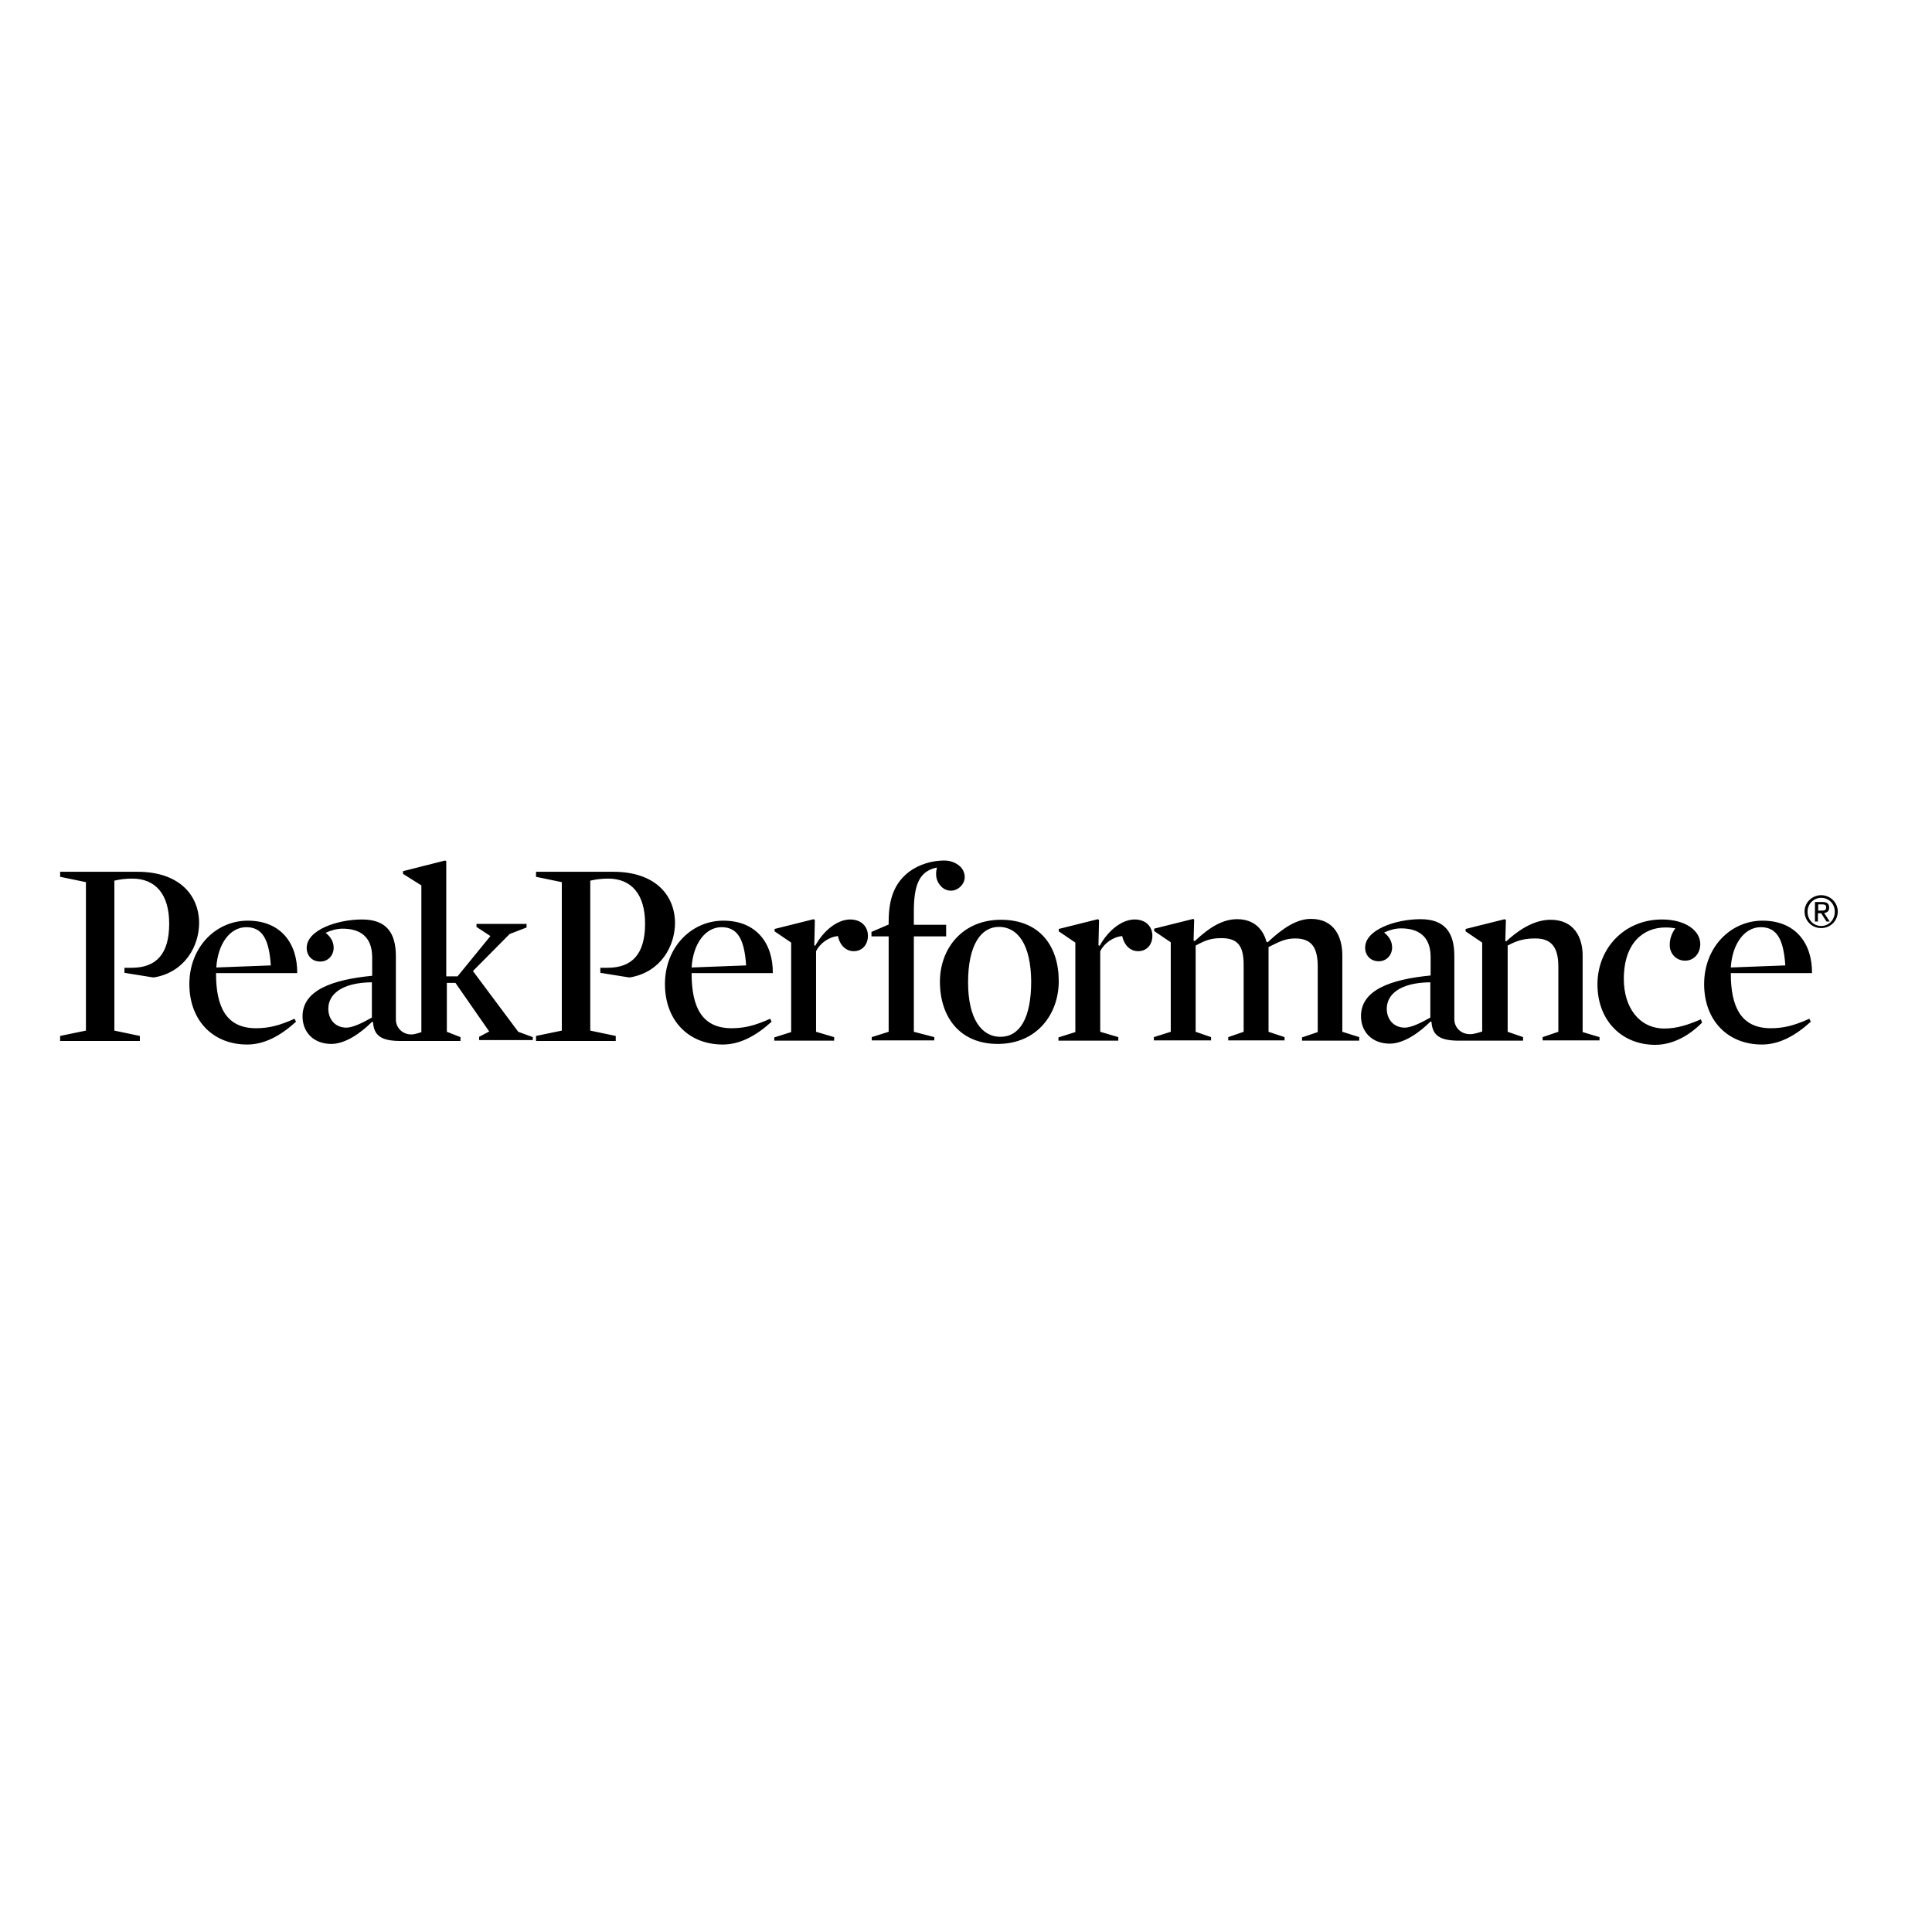
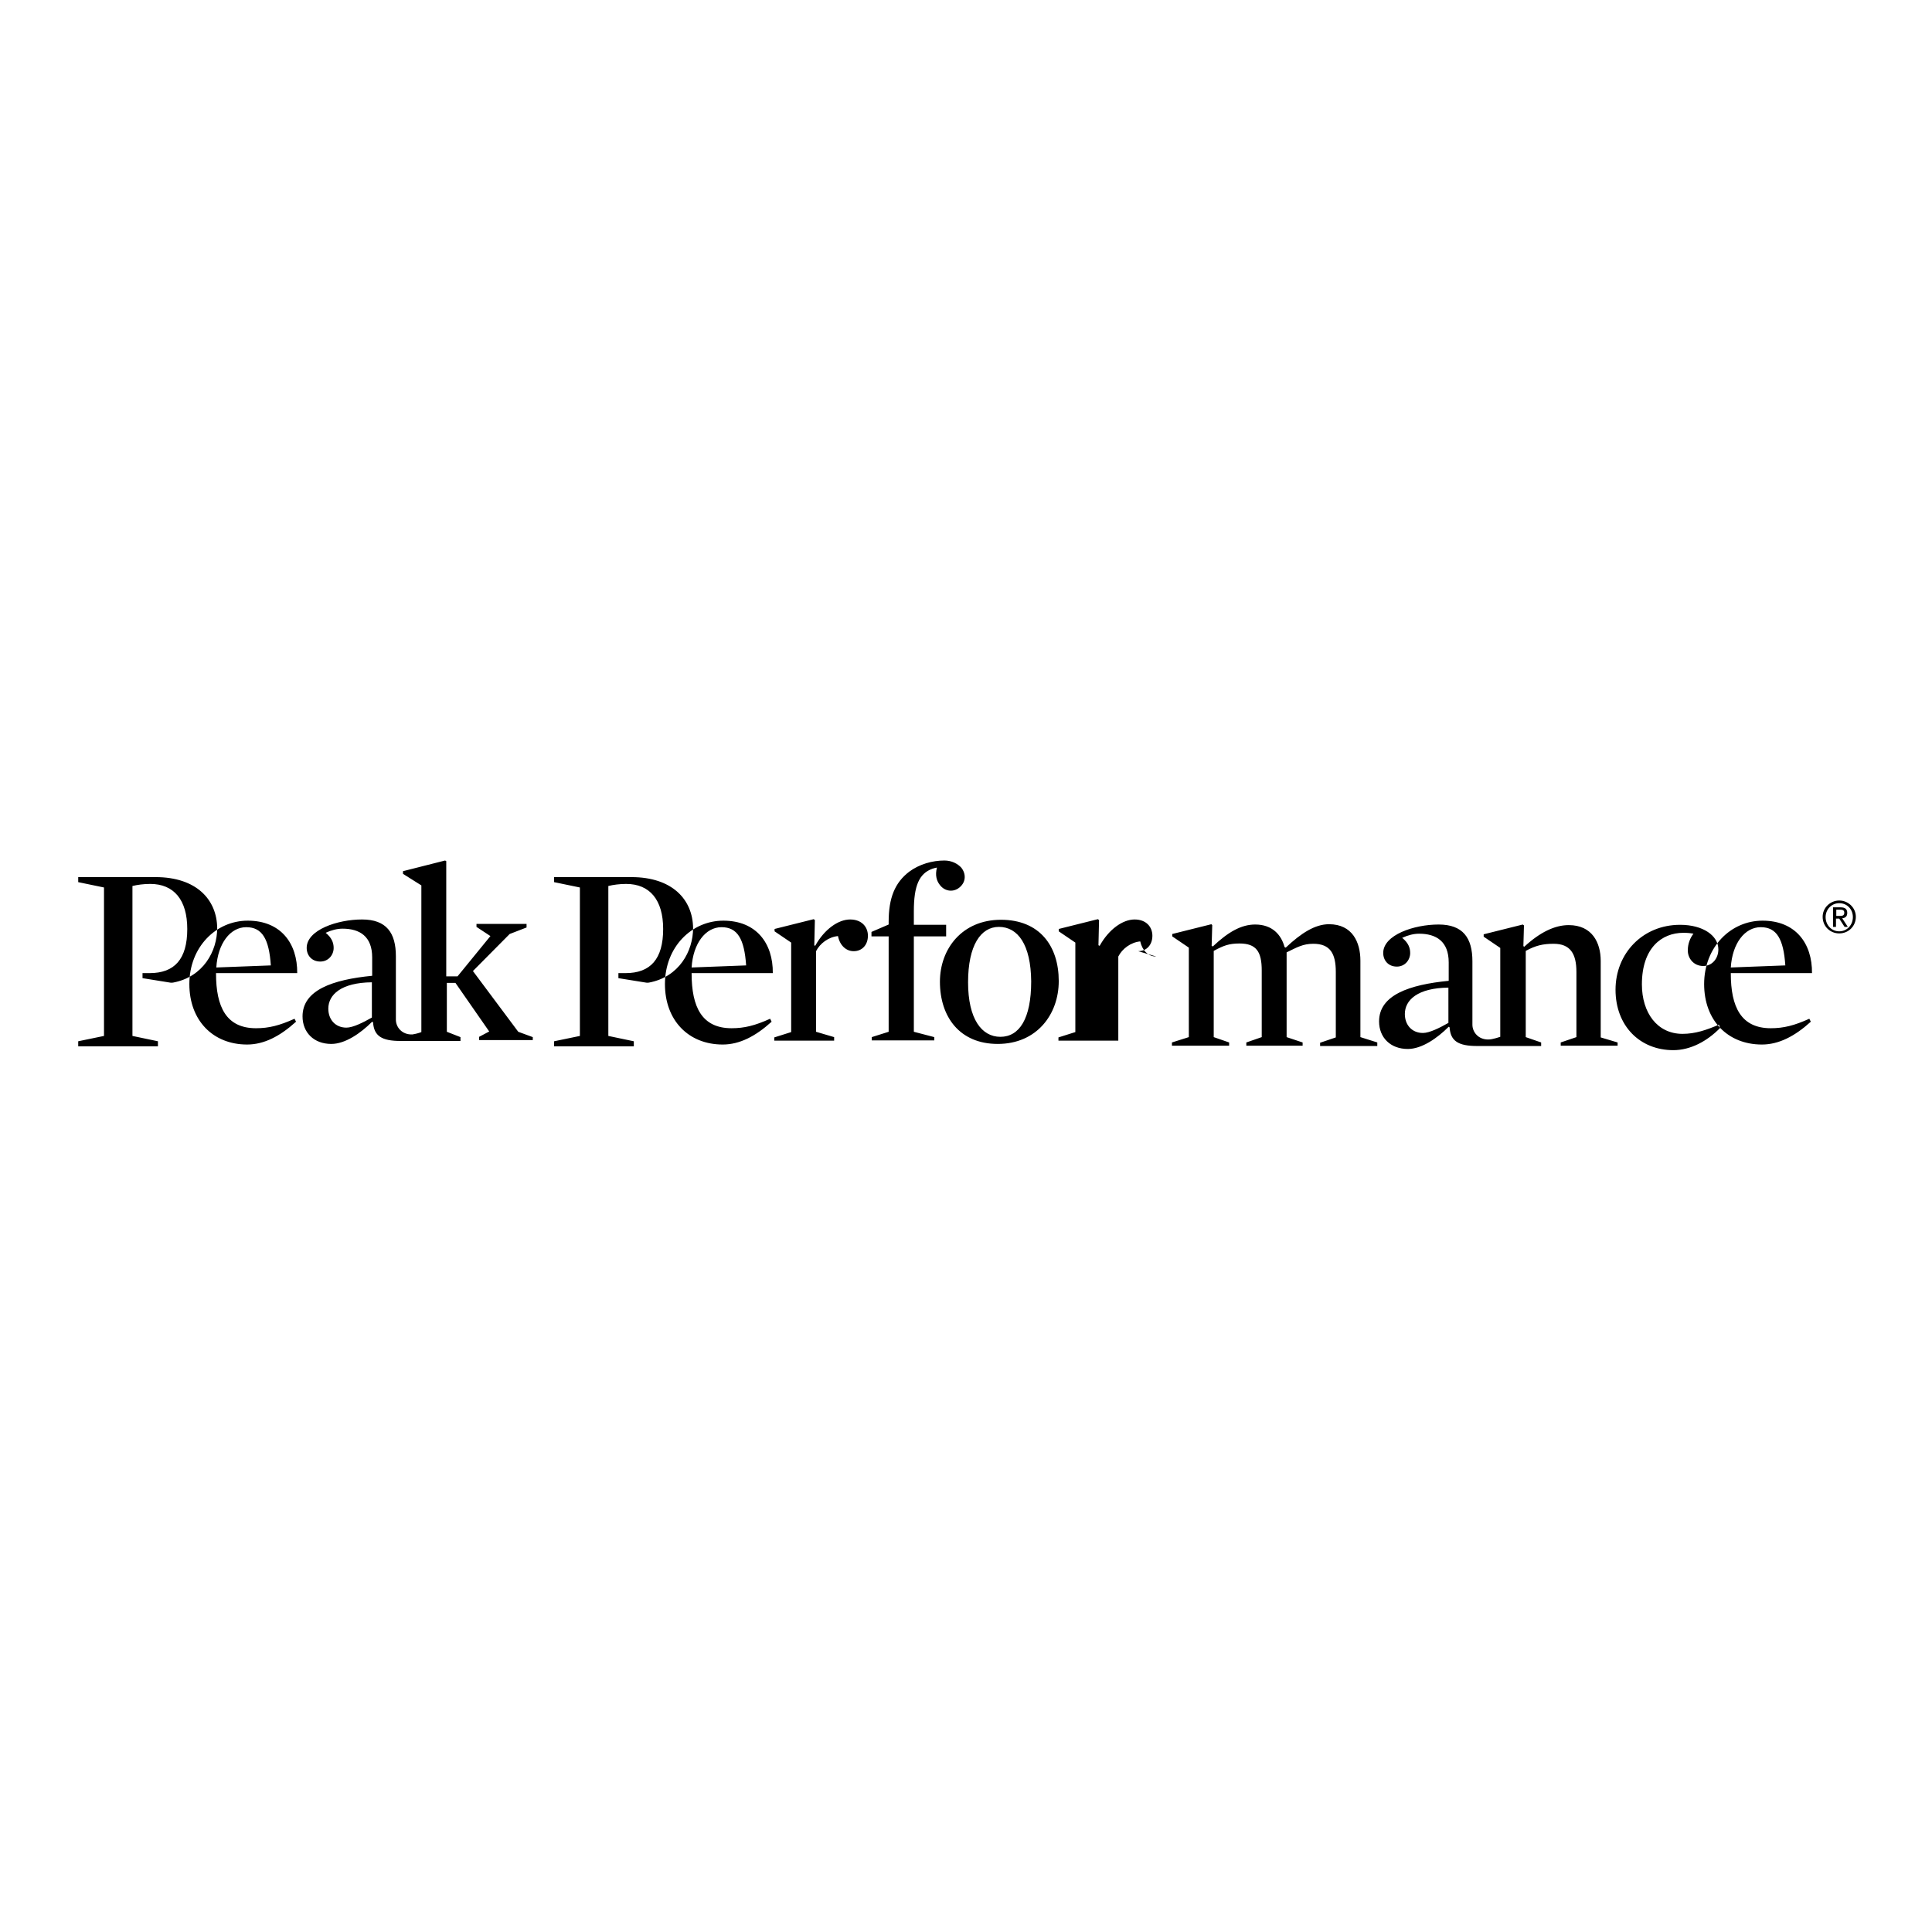
<svg xmlns="http://www.w3.org/2000/svg" width="150" height="150" enable-background="new 0 0 652 652" viewBox="0 0 652 652">
-   <path d="m72.9 328.5c0 11.4 3.5 18.5 13.5 18.5 4.3 0 7.9-.9 13-3.2l.5 1c-5.4 4.9-10.8 7.7-16.5 7.7-11.6 0-19.5-8.2-19.5-20.4 0-12.5 9-21.4 19.7-21.4 11.2 0 16.8 7.7 16.7 17.7h-27.4zm18.5-2.7c-.6-8.9-2.9-12.9-8.3-12.9s-9.6 5.5-10.1 13.6zm83.5 22.4-15.3-20.5 12.4-12.5 5.7-2.2v-1.2h-16.9v1l4.7 3.1-11.1 13.6h-3.8v-38.9l-.4-.2-14.2 3.6v.9l6.2 3.9v49.5c-.7.3-2.2.7-3.1.8-3.5.1-5.5-2.5-5.5-5v-21.4c0-7.9-3.2-12.4-11.4-12.4-8.3 0-18.7 3.5-18.7 9.6 0 2.5 1.7 4.6 4.6 4.6 2.7 0 4.5-2.2 4.5-4.6 0-1.8-.7-3.5-2.7-5.1 1.9-.9 3.9-1.4 5.7-1.4 5.8 0 10 2.6 10 9.7v6.2c-13.3 1.3-23.5 4.8-23.5 13.7 0 5.4 3.8 9.3 9.7 9.3 4.7 0 9.9-3.6 13.8-7.5l.3.2c.3 4.6 2.9 6.3 9.3 6.3h20.2v-1.3l-4.6-1.8v-16.5h2.9l11.4 16.4-3.4 1.8v1.1h18.1v-1zm-49.4-4.8c-3 1.7-6.4 3.4-8.6 3.4-3.7 0-6.1-2.7-6.1-6.4 0-4.7 4.3-8.8 14.7-8.9zm458.6-14.9c0 11.4 3.5 18.5 13.5 18.5 4.3 0 7.9-.9 13-3.2l.5 1c-5.4 4.9-10.8 7.7-16.5 7.7-11.6 0-19.5-8.2-19.5-20.4 0-12.5 9-21.4 19.7-21.4 11.2 0 16.8 7.7 16.7 17.7h-27.4zm18.4-2.7c-.6-8.9-2.9-12.9-8.3-12.9s-9.6 5.5-10.1 13.6zm-369.1 2.7c0 11.4 3.5 18.5 13.5 18.5 4.3 0 7.9-.9 13-3.2l.5 1c-5.4 4.9-10.8 7.7-16.5 7.7-11.6 0-19.5-8.2-19.5-20.4 0-12.5 9-21.4 19.7-21.4 11.2 0 16.8 7.7 16.7 17.7h-27.4zm18.4-2.7c-.6-8.9-2.9-12.9-8.3-12.9s-9.6 5.5-10.1 13.6zm36.3-4.8c2.9 0 4.8-2.2 4.8-5.2s-2.1-5.5-6-5.5c-4 0-8.7 3.3-11.8 8.9l-.3-.2.2-8.5-.4-.3-13.2 3.3v.8l5.6 3.8v30.2l-5.7 1.8v1.1h20.2v-1.2l-6.1-1.8v-27.2c1.3-2.6 4.2-4.8 7.4-5.1.6 3.1 2.7 5.1 5.3 5.1m30.6-30.6c-4 0-8.4 1.2-11.9 3.8-4.8 3.7-6.9 8.8-6.9 16.9v.9l-5.8 2.5v1.5h5.8v32.2l-5.7 1.8v1.1h21.1v-1.1l-6.9-1.8v-32.2h10.9v-3.9h-10.9v-4.6c0-8.6 1.8-12.7 6.2-14.3 1.2-.4 1.6-.4 1.6-.4-.7 2.6-.1 4.6 1.1 6 1.5 1.9 4.3 2.5 6.5.7 2.3-1.9 2.2-4.7.6-6.7-1.2-1.3-3.2-2.4-5.7-2.4m18 61.9c-12.8 0-19.5-9.1-19.5-21 0-11.1 7.5-20.9 20.6-20.9 13 0 19.5 8.8 19.5 20.7 0 11.2-7.4 21.2-20.6 21.2m.4-39.5c-6.1 0-10.4 6.2-10.4 18.7 0 12.4 4.6 18.4 10.9 18.4 6.4 0 10.4-6.1 10.4-18.7-.1-12.4-4.5-18.4-10.9-18.4m47 8.2c2.9 0 4.8-2.2 4.8-5.2s-2.1-5.5-6-5.5c-4 0-8.7 3.3-11.8 8.9l-.4-.2.2-8.5-.4-.3-13.2 3.3v.8l5.6 3.8v30.2l-5.7 1.8v1.1h20.2v-1.2l-6.1-1.8v-27.2c1.3-2.6 4.2-4.8 7.4-5.1.7 3.1 2.7 5.1 5.4 5.1m53-4.3c5.7 0 7.6 3.3 7.6 9.5v22.1l-5.3 1.8v1.1h19.3v-1.2l-5.7-1.8v-25.8c0-6.2-2.7-12.3-10.6-12.3-4.7 0-9.4 3-14.6 7.9l-.4-.2c-1.1-4.1-4.1-7.6-9.9-7.6-4.7 0-9.1 2.5-14.3 7.4l-.4-.2.2-7-.3-.3-13.2 3.3v.8l5.6 3.8v30.2l-5.7 1.8v1.1h19.3v-1.1l-5.2-1.8v-29.1c3.3-1.8 5.2-2.5 8.7-2.5 5.7 0 7.5 2.8 7.5 9.1v22.5l-5.2 1.8v1.1h19v-1.1l-5.4-1.8v-28.6c3.5-1.7 5.5-2.9 9-2.9m97 31.6v-25.8c0-6.2-2.9-12.1-10.8-12.1-4.7 0-9.7 2.4-15 7.3l-.3-.2.2-7-.4-.3-13.2 3.3v.8l5.6 3.8v30s-2.6.9-3.9.9c-3.5.1-5.5-2.5-5.5-5v-21.4c0-7.9-3.2-12.4-11.4-12.4-8.3 0-18.7 3.5-18.7 9.6 0 2.5 1.7 4.6 4.6 4.6 2.7 0 4.5-2.2 4.5-4.6 0-1.8-.7-3.5-2.7-5.1 1.9-.9 3.9-1.4 5.7-1.4 5.8 0 10 2.6 10 9.7v6.2c-13.3 1.3-23.5 4.8-23.5 13.7 0 5.4 3.8 9.3 9.7 9.3 4.7 0 9.9-3.6 13.8-7.5l.3.2c.3 4.6 2.9 6.3 9.3 6.3h21.6v-1.2l-5.2-1.8v-29.1c3.3-1.8 5.8-2.4 9.4-2.4 5.6 0 7.7 3.3 7.7 9.5v22l-5.3 1.8v1.1h19.2v-1.1zm-51.4-4.9c-3 1.7-6.4 3.4-8.6 3.4-3.7 0-6.1-2.7-6.1-6.4 0-4.7 4.3-8.8 14.7-8.9zm86-19.2c3 0 5.1-2.5 5.1-5.6 0-4.6-5.1-8.3-12.9-8.3-12.7 0-21.8 9.7-21.8 21.9s8.2 20.4 19.5 20.4c5.8 0 11.4-3 15.8-7.5l-.4-1.1c-4.2 1.8-8 3.1-12.3 3.1-8.5 0-13.7-7.1-13.7-16.7 0-12.3 6.7-17.4 14-17.4 1.5 0 2.3.1 3.4.3-1.1 1.4-1.9 3.4-1.9 5.5-.1 2.7 1.9 5.4 5.2 5.4m45.9-22.1c3 0 5.6 2.4 5.6 5.5 0 3.2-2.5 5.6-5.6 5.6s-5.6-2.4-5.6-5.6c0-3.1 2.6-5.5 5.6-5.5m0 10.4c2.6 0 4.6-2.1 4.6-4.8s-2-4.7-4.6-4.7-4.6 2.1-4.6 4.7c0 2.7 2 4.8 4.6 4.8m-2.1-8.1h2.5c1.6 0 2.3.6 2.3 1.9 0 1.2-.7 1.7-1.7 1.8l1.9 2.9h-1.1l-1.8-2.8h-1.1v2.8h-1zm1 2.9h1.1c.9 0 1.7 0 1.7-1.1 0-.9-.7-1-1.4-1h-1.3v2.1zm-567.1-13.1h-26.1v1.7l8.7 1.8v50.1l-8.7 1.8v1.7h26.9v-1.7l-8.6-1.8v-50.6c1.6-.4 3.8-.7 6-.7 8 0 12.5 5.4 12.5 15.2 0 10.2-4.3 14.9-12.7 14.9-.5 0-1.5 0-2.4 0v1.7s8.8 1.4 9.3 1.5c.4.1.9 0 1 0 10.2-1.9 14.9-10.6 14.9-18.4-.1-9.6-7-17.2-20.8-17.2m160.6 0h-26.1v1.7l8.7 1.8v50.1l-8.7 1.8v1.7h26.9v-1.7l-8.6-1.8v-50.6c1.6-.4 3.8-.7 6-.7 8 0 12.5 5.4 12.5 15.2 0 10.2-4.3 14.9-12.7 14.9-.5 0-1.5 0-2.4 0v1.7s8.8 1.4 9.3 1.5c.4.1.9 0 1 0 10.2-1.9 14.9-10.6 14.9-18.4-.1-9.6-7-17.2-20.8-17.2" />
+   <path d="m72.9 328.5c0 11.4 3.5 18.5 13.5 18.5 4.3 0 7.9-.9 13-3.2l.5 1c-5.4 4.9-10.8 7.7-16.5 7.7-11.6 0-19.5-8.2-19.5-20.4 0-12.5 9-21.4 19.7-21.4 11.2 0 16.8 7.7 16.7 17.7h-27.4zm18.5-2.7c-.6-8.9-2.9-12.9-8.3-12.9s-9.6 5.5-10.1 13.6zm83.5 22.4-15.3-20.5 12.4-12.5 5.7-2.2v-1.2h-16.9v1l4.7 3.1-11.1 13.6h-3.8v-38.9l-.4-.2-14.2 3.6v.9l6.2 3.9v49.5c-.7.3-2.2.7-3.1.8-3.5.1-5.5-2.5-5.5-5v-21.4c0-7.9-3.2-12.4-11.4-12.4-8.3 0-18.7 3.5-18.7 9.6 0 2.5 1.7 4.6 4.6 4.6 2.7 0 4.5-2.2 4.5-4.6 0-1.8-.7-3.5-2.7-5.1 1.9-.9 3.9-1.4 5.7-1.4 5.8 0 10 2.6 10 9.7v6.2c-13.3 1.3-23.5 4.8-23.5 13.7 0 5.4 3.8 9.3 9.7 9.3 4.7 0 9.9-3.6 13.8-7.5l.3.2c.3 4.6 2.9 6.3 9.3 6.3h20.2v-1.3l-4.6-1.8v-16.5h2.9l11.4 16.4-3.4 1.8v1.1h18.1v-1zm-49.4-4.8c-3 1.7-6.4 3.4-8.6 3.4-3.7 0-6.1-2.7-6.1-6.4 0-4.7 4.3-8.8 14.7-8.9zm458.6-14.9c0 11.4 3.5 18.5 13.5 18.5 4.3 0 7.9-.9 13-3.2l.5 1c-5.4 4.9-10.8 7.7-16.5 7.7-11.6 0-19.5-8.2-19.5-20.4 0-12.5 9-21.4 19.7-21.4 11.2 0 16.8 7.7 16.7 17.7h-27.4zm18.4-2.7c-.6-8.9-2.9-12.9-8.3-12.9s-9.6 5.5-10.1 13.6zm-369.1 2.7c0 11.4 3.5 18.5 13.5 18.5 4.3 0 7.9-.9 13-3.2l.5 1c-5.4 4.9-10.8 7.7-16.5 7.7-11.6 0-19.5-8.2-19.5-20.4 0-12.5 9-21.4 19.7-21.4 11.2 0 16.8 7.7 16.7 17.7h-27.4zm18.4-2.7c-.6-8.9-2.9-12.9-8.3-12.9s-9.6 5.5-10.1 13.6zm36.3-4.8c2.9 0 4.8-2.2 4.8-5.2s-2.1-5.5-6-5.5c-4 0-8.7 3.3-11.8 8.9l-.3-.2.2-8.5-.4-.3-13.2 3.3v.8l5.6 3.8v30.2l-5.7 1.8v1.1h20.2v-1.2l-6.1-1.8v-27.2c1.3-2.6 4.2-4.8 7.4-5.1.6 3.1 2.7 5.1 5.3 5.1m30.6-30.6c-4 0-8.4 1.2-11.9 3.8-4.8 3.7-6.9 8.8-6.9 16.9v.9l-5.8 2.5v1.5h5.8v32.2l-5.7 1.8v1.1h21.1v-1.1l-6.9-1.8v-32.2h10.9v-3.9h-10.9v-4.6c0-8.6 1.8-12.7 6.2-14.3 1.2-.4 1.6-.4 1.6-.4-.7 2.6-.1 4.6 1.1 6 1.5 1.9 4.3 2.5 6.5.7 2.3-1.9 2.2-4.7.6-6.7-1.2-1.3-3.2-2.4-5.7-2.4m18 61.9c-12.8 0-19.5-9.1-19.5-21 0-11.1 7.5-20.9 20.6-20.9 13 0 19.5 8.8 19.5 20.7 0 11.2-7.4 21.2-20.6 21.2m.4-39.5c-6.1 0-10.4 6.2-10.4 18.7 0 12.4 4.6 18.4 10.9 18.4 6.4 0 10.4-6.1 10.4-18.7-.1-12.4-4.5-18.4-10.9-18.4m47 8.2c2.9 0 4.8-2.2 4.8-5.2s-2.1-5.5-6-5.5c-4 0-8.7 3.3-11.8 8.9l-.4-.2.2-8.5-.4-.3-13.2 3.3v.8l5.6 3.8v30.2l-5.7 1.8v1.1h20.2v-1.2v-27.2c1.3-2.6 4.2-4.8 7.4-5.1.7 3.1 2.7 5.1 5.4 5.1m53-4.3c5.7 0 7.6 3.3 7.6 9.5v22.1l-5.3 1.8v1.1h19.3v-1.2l-5.7-1.8v-25.8c0-6.2-2.7-12.3-10.6-12.3-4.7 0-9.4 3-14.6 7.9l-.4-.2c-1.1-4.1-4.1-7.6-9.9-7.6-4.7 0-9.1 2.5-14.3 7.4l-.4-.2.2-7-.3-.3-13.2 3.3v.8l5.6 3.8v30.2l-5.7 1.8v1.1h19.3v-1.1l-5.2-1.8v-29.1c3.3-1.8 5.2-2.5 8.7-2.5 5.7 0 7.5 2.8 7.5 9.1v22.5l-5.2 1.8v1.1h19v-1.1l-5.4-1.8v-28.6c3.5-1.7 5.5-2.9 9-2.9m97 31.6v-25.8c0-6.2-2.9-12.1-10.8-12.1-4.7 0-9.7 2.4-15 7.3l-.3-.2.2-7-.4-.3-13.2 3.3v.8l5.6 3.8v30s-2.6.9-3.9.9c-3.5.1-5.5-2.5-5.5-5v-21.4c0-7.9-3.2-12.4-11.4-12.4-8.3 0-18.7 3.5-18.7 9.6 0 2.5 1.7 4.6 4.6 4.6 2.7 0 4.5-2.2 4.5-4.6 0-1.8-.7-3.5-2.7-5.1 1.9-.9 3.9-1.4 5.7-1.4 5.8 0 10 2.6 10 9.7v6.2c-13.3 1.3-23.5 4.8-23.5 13.7 0 5.4 3.8 9.3 9.7 9.3 4.7 0 9.9-3.6 13.8-7.5l.3.2c.3 4.6 2.9 6.3 9.3 6.3h21.6v-1.2l-5.2-1.8v-29.1c3.3-1.8 5.8-2.4 9.4-2.4 5.6 0 7.7 3.3 7.7 9.5v22l-5.3 1.8v1.1h19.2v-1.1zm-51.4-4.9c-3 1.7-6.4 3.4-8.6 3.4-3.7 0-6.1-2.7-6.1-6.4 0-4.7 4.3-8.8 14.7-8.9zm86-19.2c3 0 5.1-2.5 5.1-5.6 0-4.6-5.1-8.3-12.9-8.3-12.7 0-21.8 9.7-21.8 21.9s8.2 20.4 19.5 20.4c5.8 0 11.4-3 15.8-7.5l-.4-1.1c-4.2 1.8-8 3.1-12.3 3.1-8.5 0-13.7-7.1-13.7-16.7 0-12.3 6.7-17.4 14-17.4 1.5 0 2.3.1 3.4.3-1.1 1.4-1.9 3.4-1.9 5.5-.1 2.7 1.9 5.4 5.2 5.4m45.9-22.1c3 0 5.6 2.4 5.6 5.5 0 3.2-2.5 5.6-5.6 5.6s-5.6-2.4-5.6-5.6c0-3.1 2.6-5.5 5.6-5.5m0 10.4c2.6 0 4.6-2.1 4.6-4.8s-2-4.7-4.6-4.7-4.6 2.1-4.6 4.7c0 2.7 2 4.8 4.6 4.8m-2.1-8.1h2.5c1.6 0 2.3.6 2.3 1.9 0 1.2-.7 1.7-1.7 1.8l1.9 2.9h-1.1l-1.8-2.8h-1.1v2.8h-1zm1 2.9h1.1c.9 0 1.7 0 1.7-1.1 0-.9-.7-1-1.4-1h-1.3v2.1zm-567.1-13.1h-26.1v1.7l8.7 1.8v50.1l-8.7 1.8v1.7h26.9v-1.7l-8.6-1.8v-50.6c1.6-.4 3.8-.7 6-.7 8 0 12.5 5.4 12.5 15.2 0 10.2-4.3 14.9-12.7 14.9-.5 0-1.5 0-2.4 0v1.7s8.8 1.4 9.3 1.5c.4.1.9 0 1 0 10.2-1.9 14.9-10.6 14.9-18.4-.1-9.6-7-17.2-20.8-17.2m160.6 0h-26.1v1.7l8.7 1.8v50.1l-8.7 1.8v1.7h26.9v-1.7l-8.6-1.8v-50.6c1.6-.4 3.8-.7 6-.7 8 0 12.5 5.4 12.5 15.2 0 10.2-4.3 14.9-12.7 14.9-.5 0-1.5 0-2.4 0v1.7s8.8 1.4 9.3 1.5c.4.1.9 0 1 0 10.2-1.9 14.9-10.6 14.9-18.4-.1-9.6-7-17.2-20.8-17.2" />
</svg>